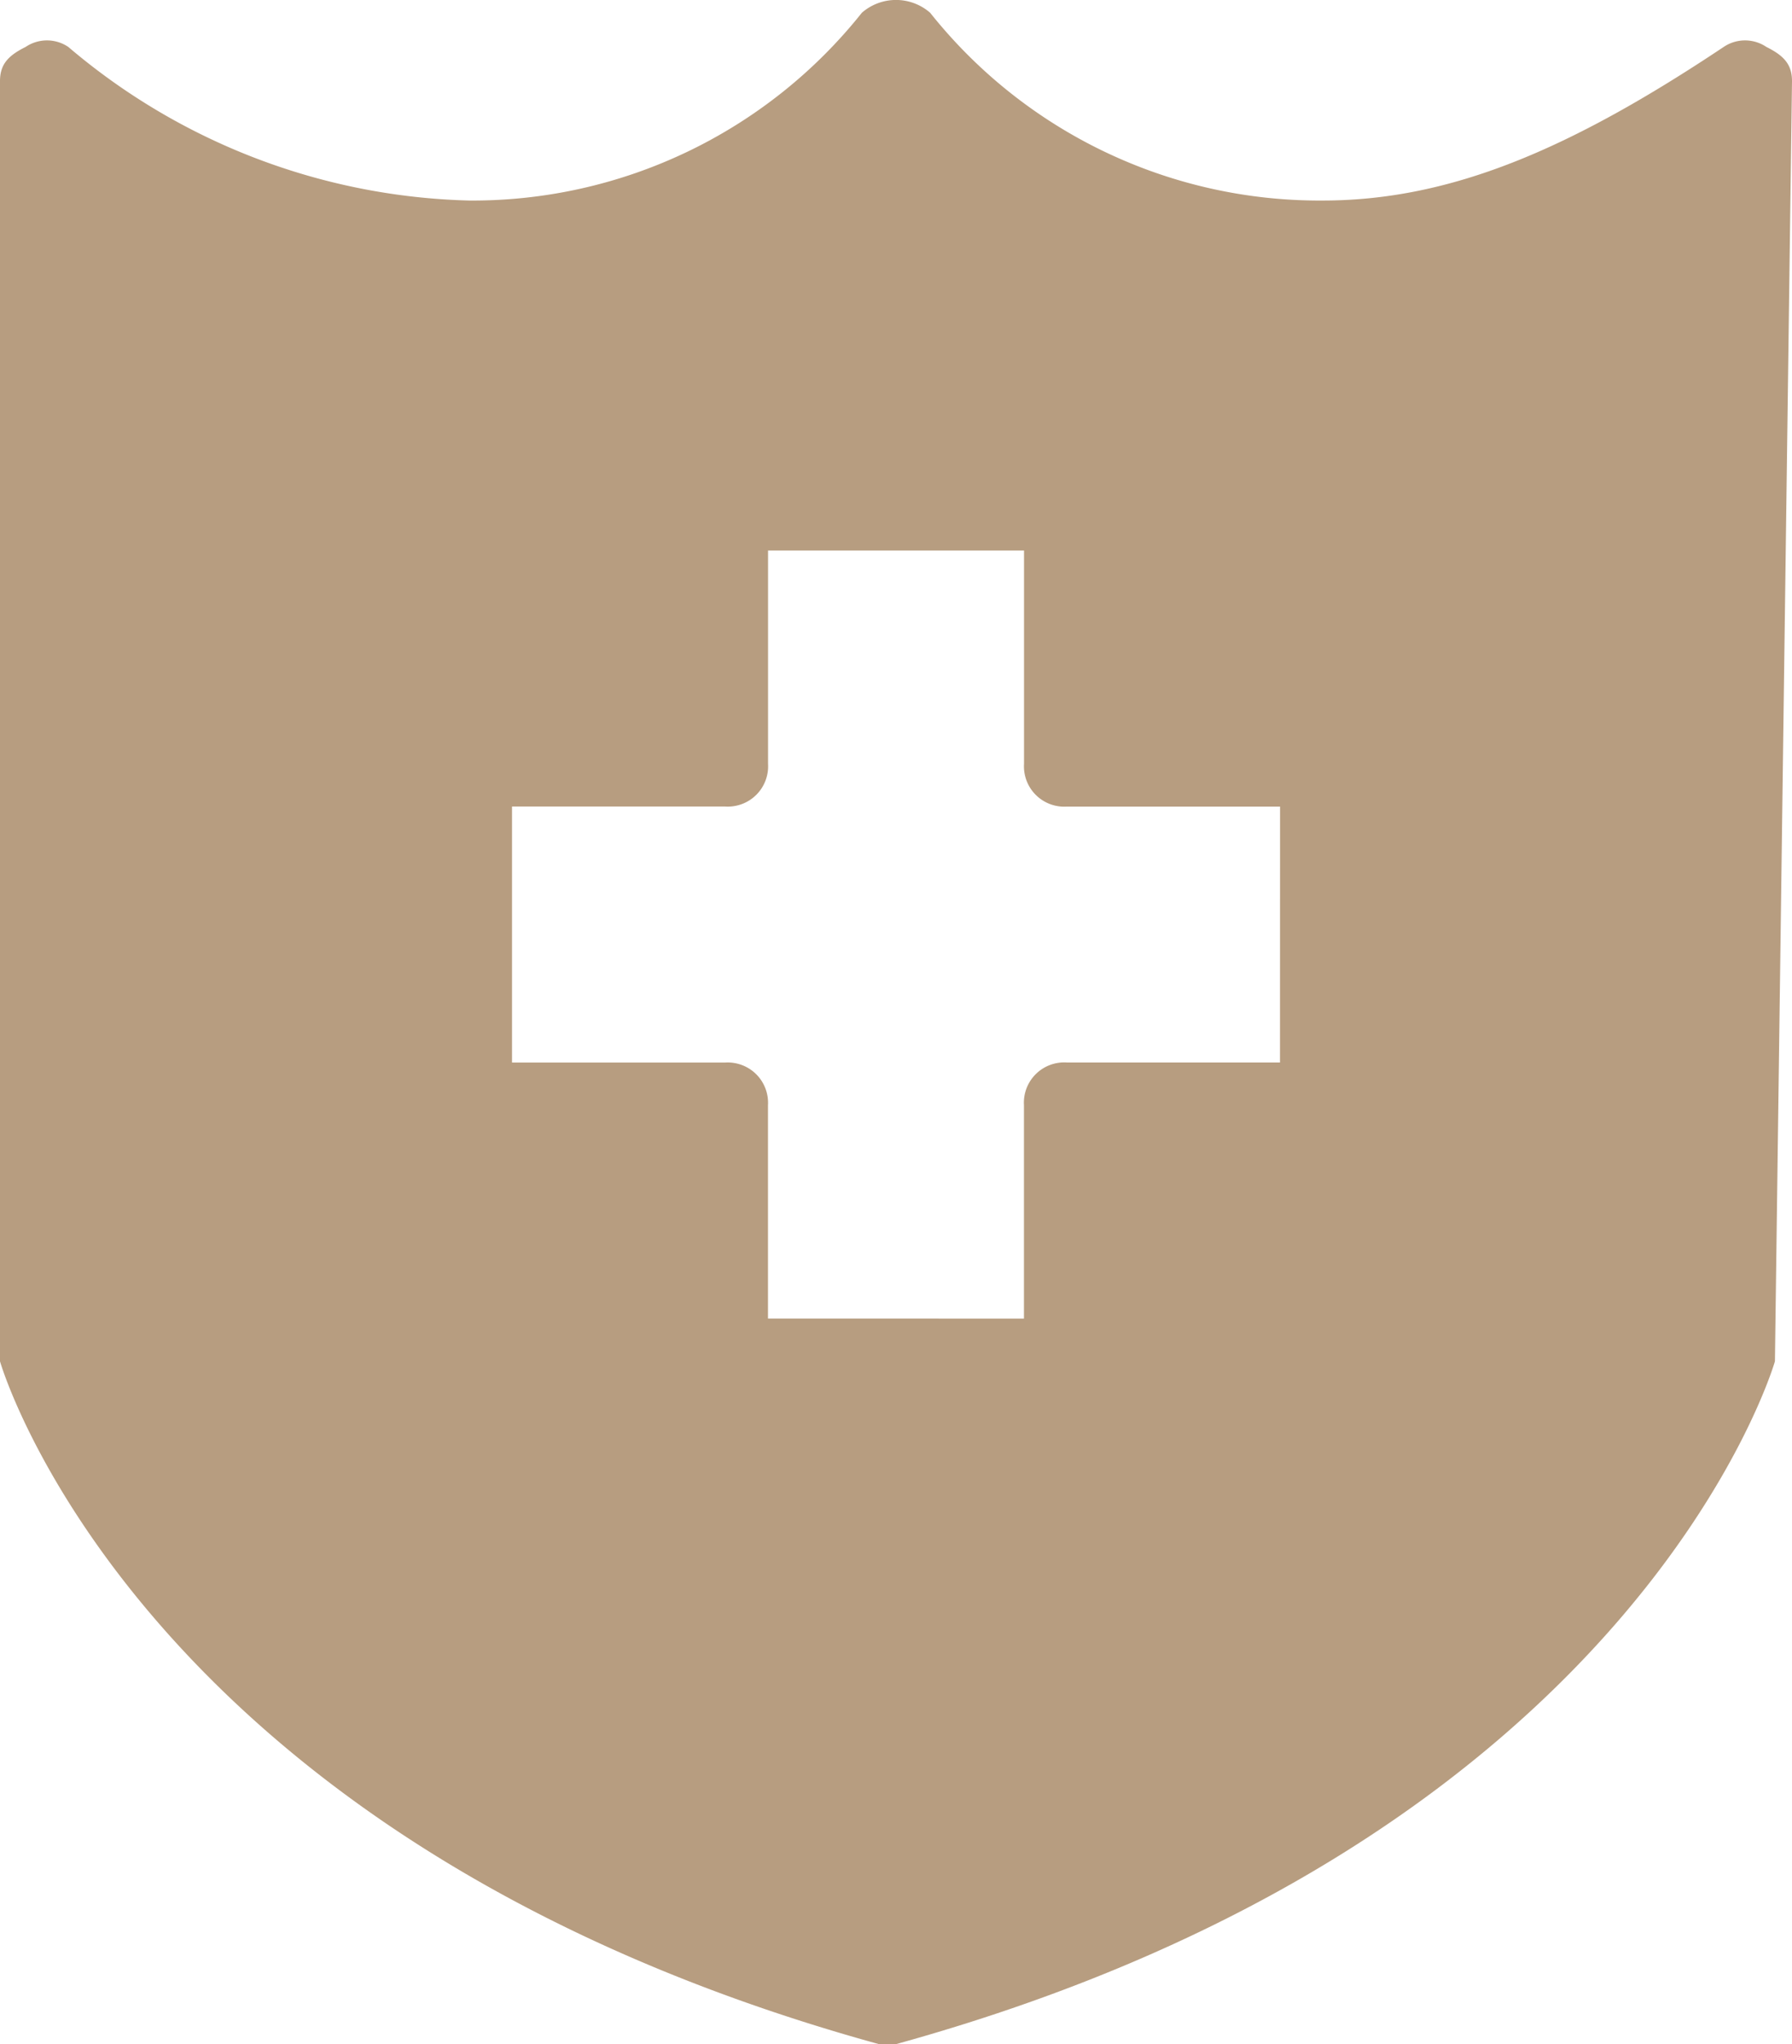
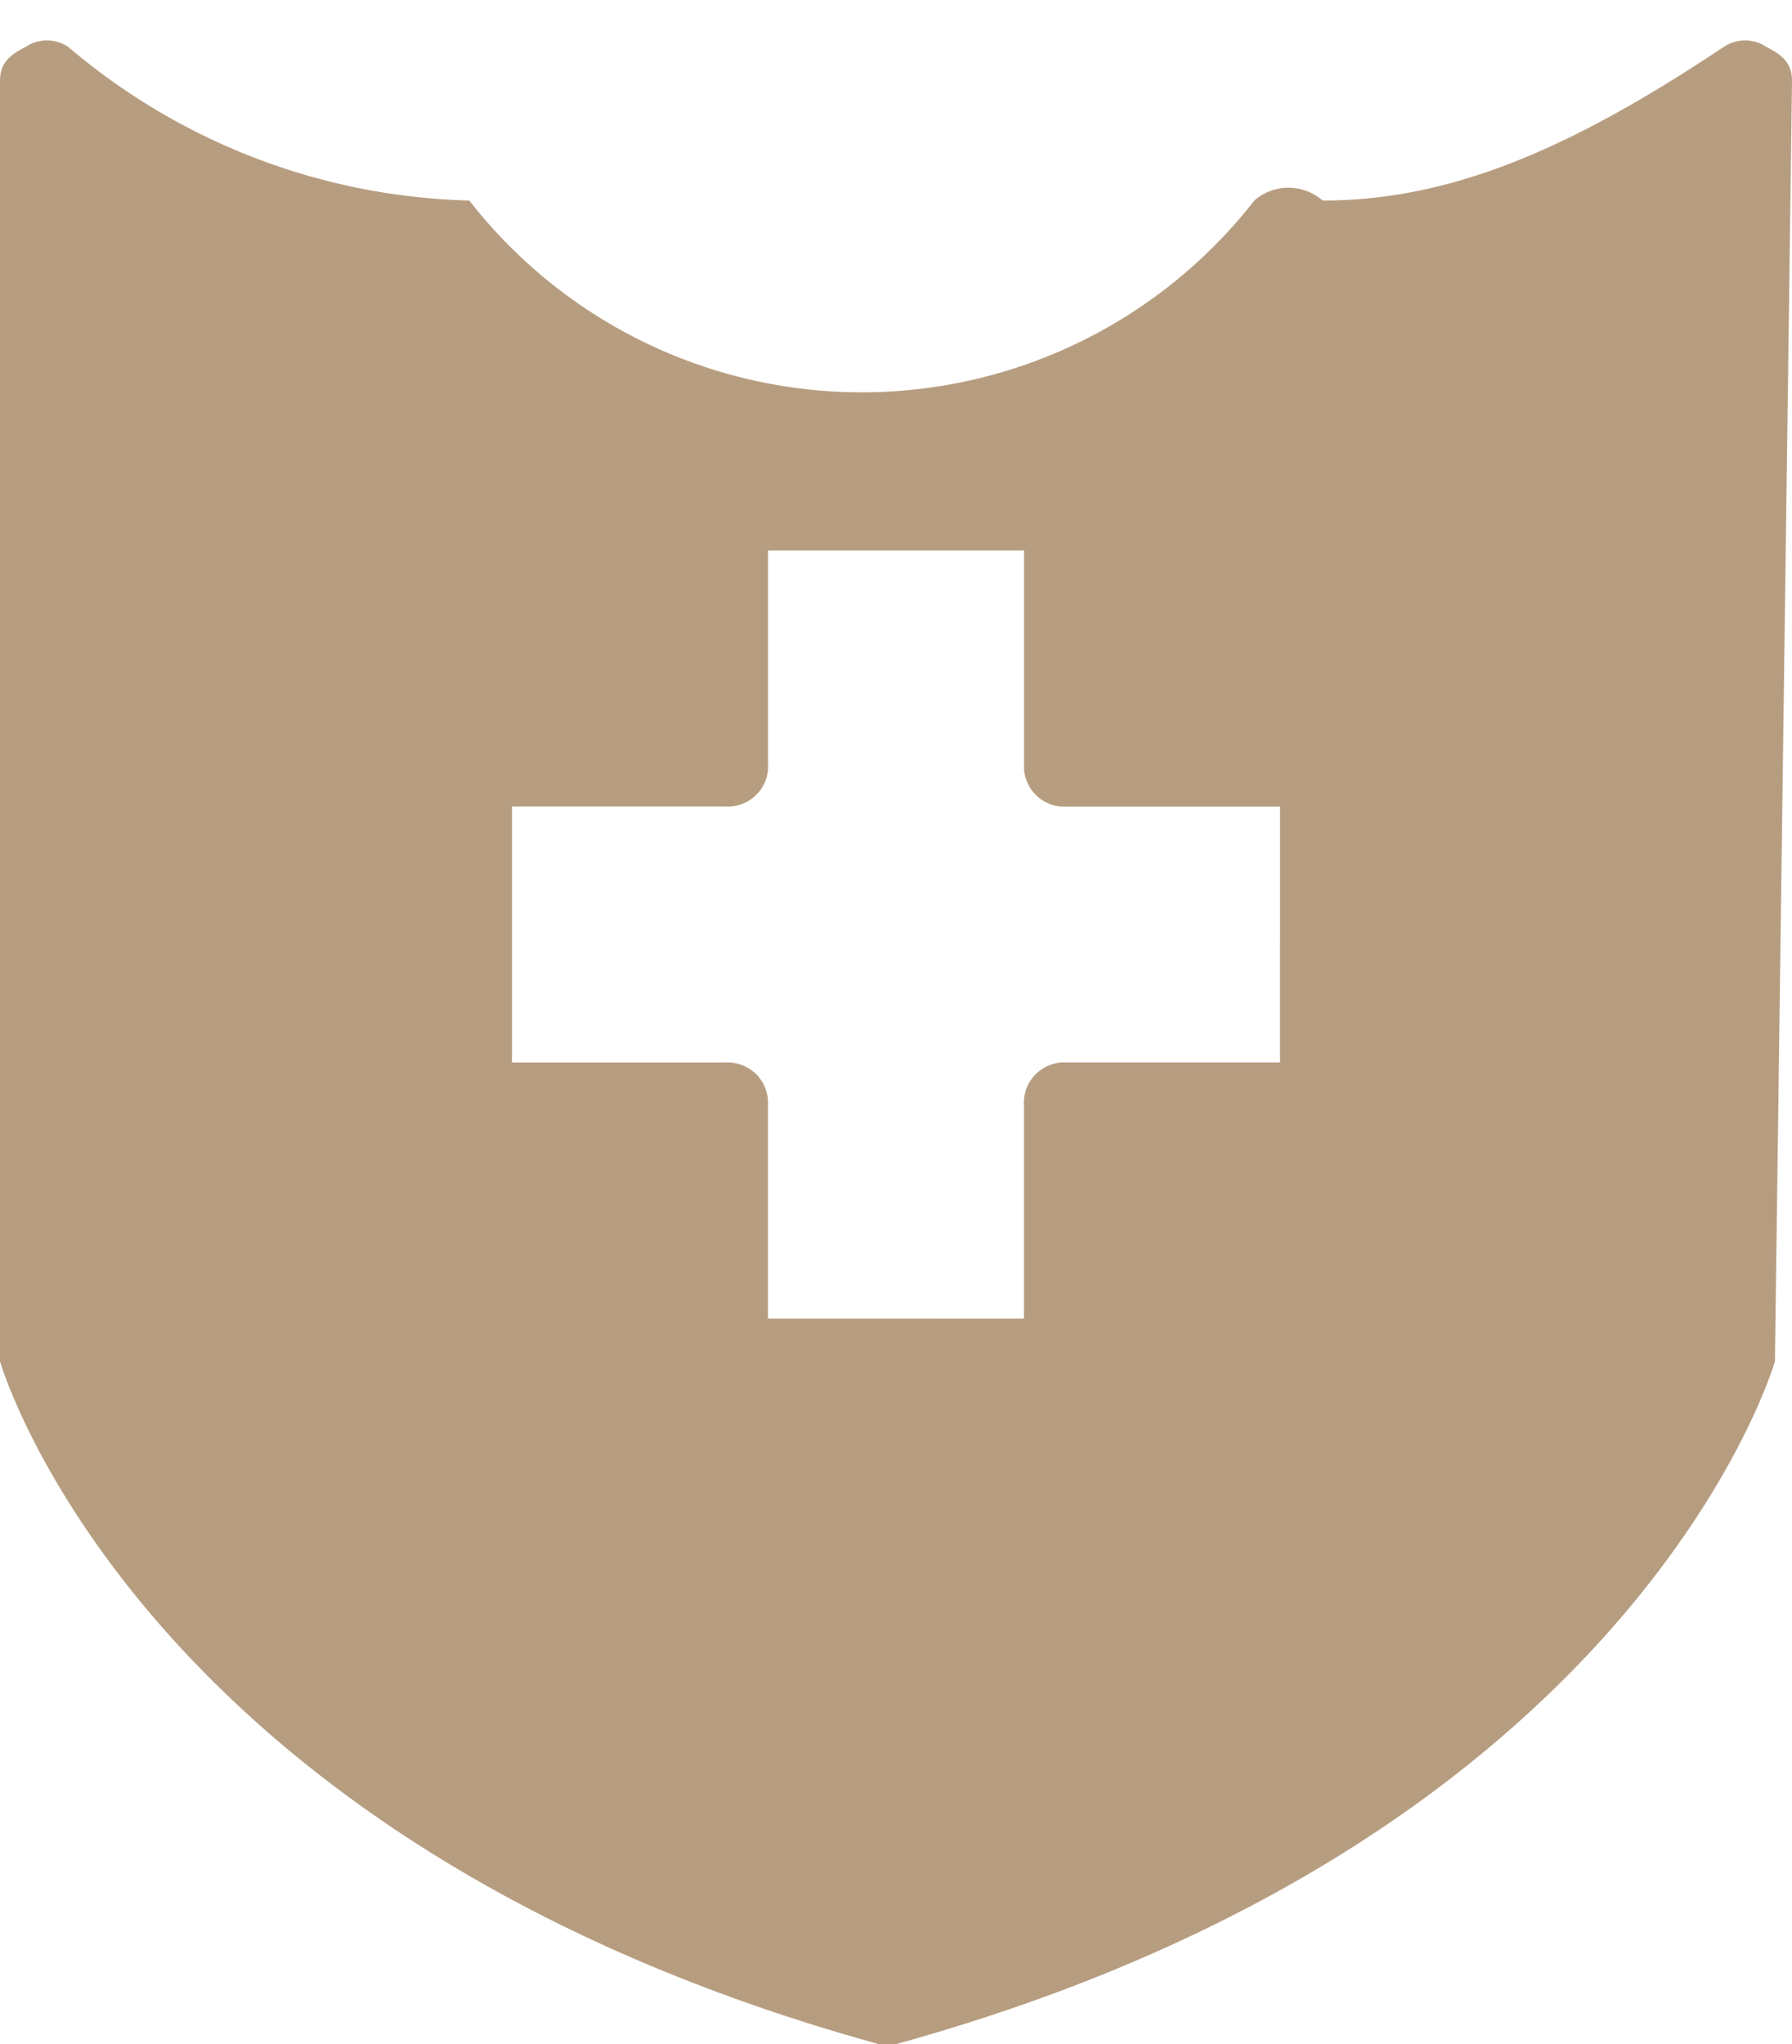
<svg xmlns="http://www.w3.org/2000/svg" width="26.232" height="29.917" viewBox="0 0 26.232 29.917">
-   <path d="M25.857.737a.558.558,0,0,0-.625,0c-2.248,1.5-4,2.248-5.871,2.248A7.284,7.284,0,0,1,13.616.237a.76.76,0,0,0-1,0A7.284,7.284,0,0,1,6.87,2.985,9.417,9.417,0,0,1,1,.737a.558.558,0,0,0-.625,0C.125.862,0,.987,0,1.237V19.974s2,7,12.866,9.993h.25c10.867-3,12.866-9.993,12.866-9.993l.25-18.737C26.232.987,26.107.862,25.857.737ZM18.737,15.6H15.614a.59.59,0,0,0-.625.625v3.123H11.242V16.226a.59.59,0,0,0-.625-.625H7.495V11.854h3.123a.59.59,0,0,0,.625-.625V8.107H14.99V11.23a.59.59,0,0,0,.625.625h3.123Z" transform="translate(0 -0.05)" fill="#b79d80" />
+   <path d="M25.857.737a.558.558,0,0,0-.625,0c-2.248,1.5-4,2.248-5.871,2.248a.76.76,0,0,0-1,0A7.284,7.284,0,0,1,6.87,2.985,9.417,9.417,0,0,1,1,.737a.558.558,0,0,0-.625,0C.125.862,0,.987,0,1.237V19.974s2,7,12.866,9.993h.25c10.867-3,12.866-9.993,12.866-9.993l.25-18.737C26.232.987,26.107.862,25.857.737ZM18.737,15.6H15.614a.59.59,0,0,0-.625.625v3.123H11.242V16.226a.59.59,0,0,0-.625-.625H7.495V11.854h3.123a.59.59,0,0,0,.625-.625V8.107H14.99V11.23a.59.59,0,0,0,.625.625h3.123Z" transform="translate(0 -0.05)" fill="#b79d80" />
</svg>